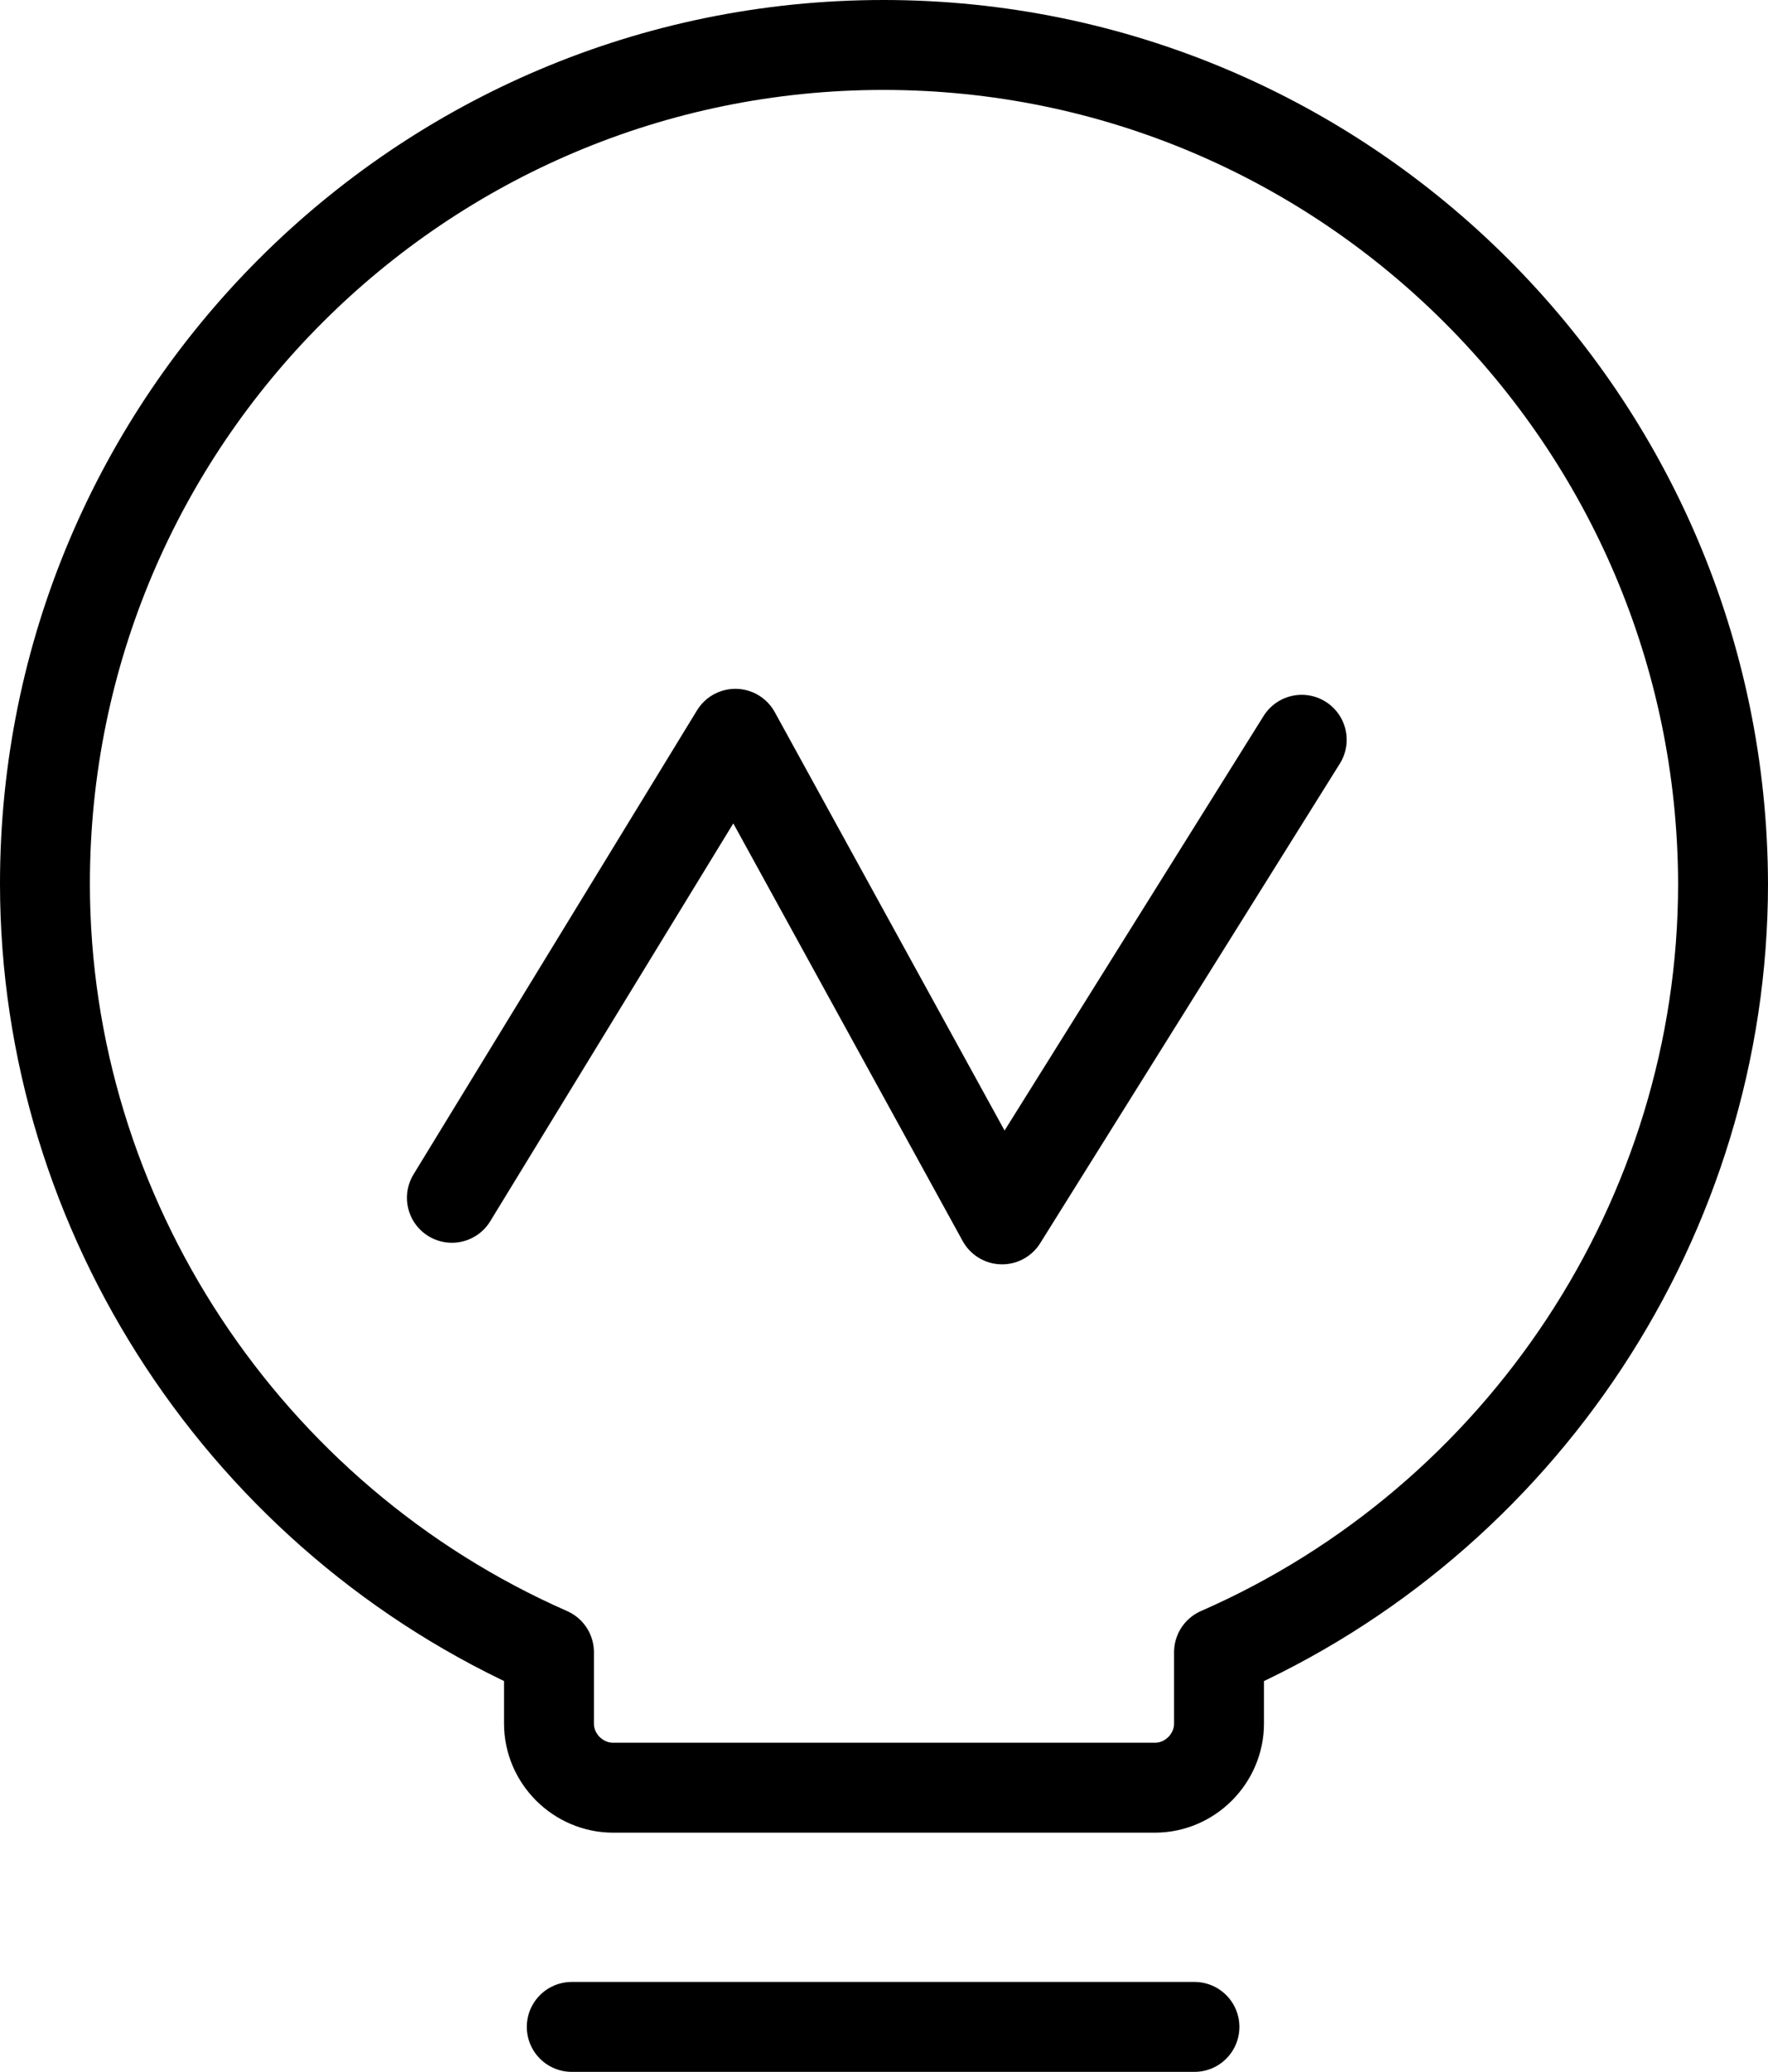
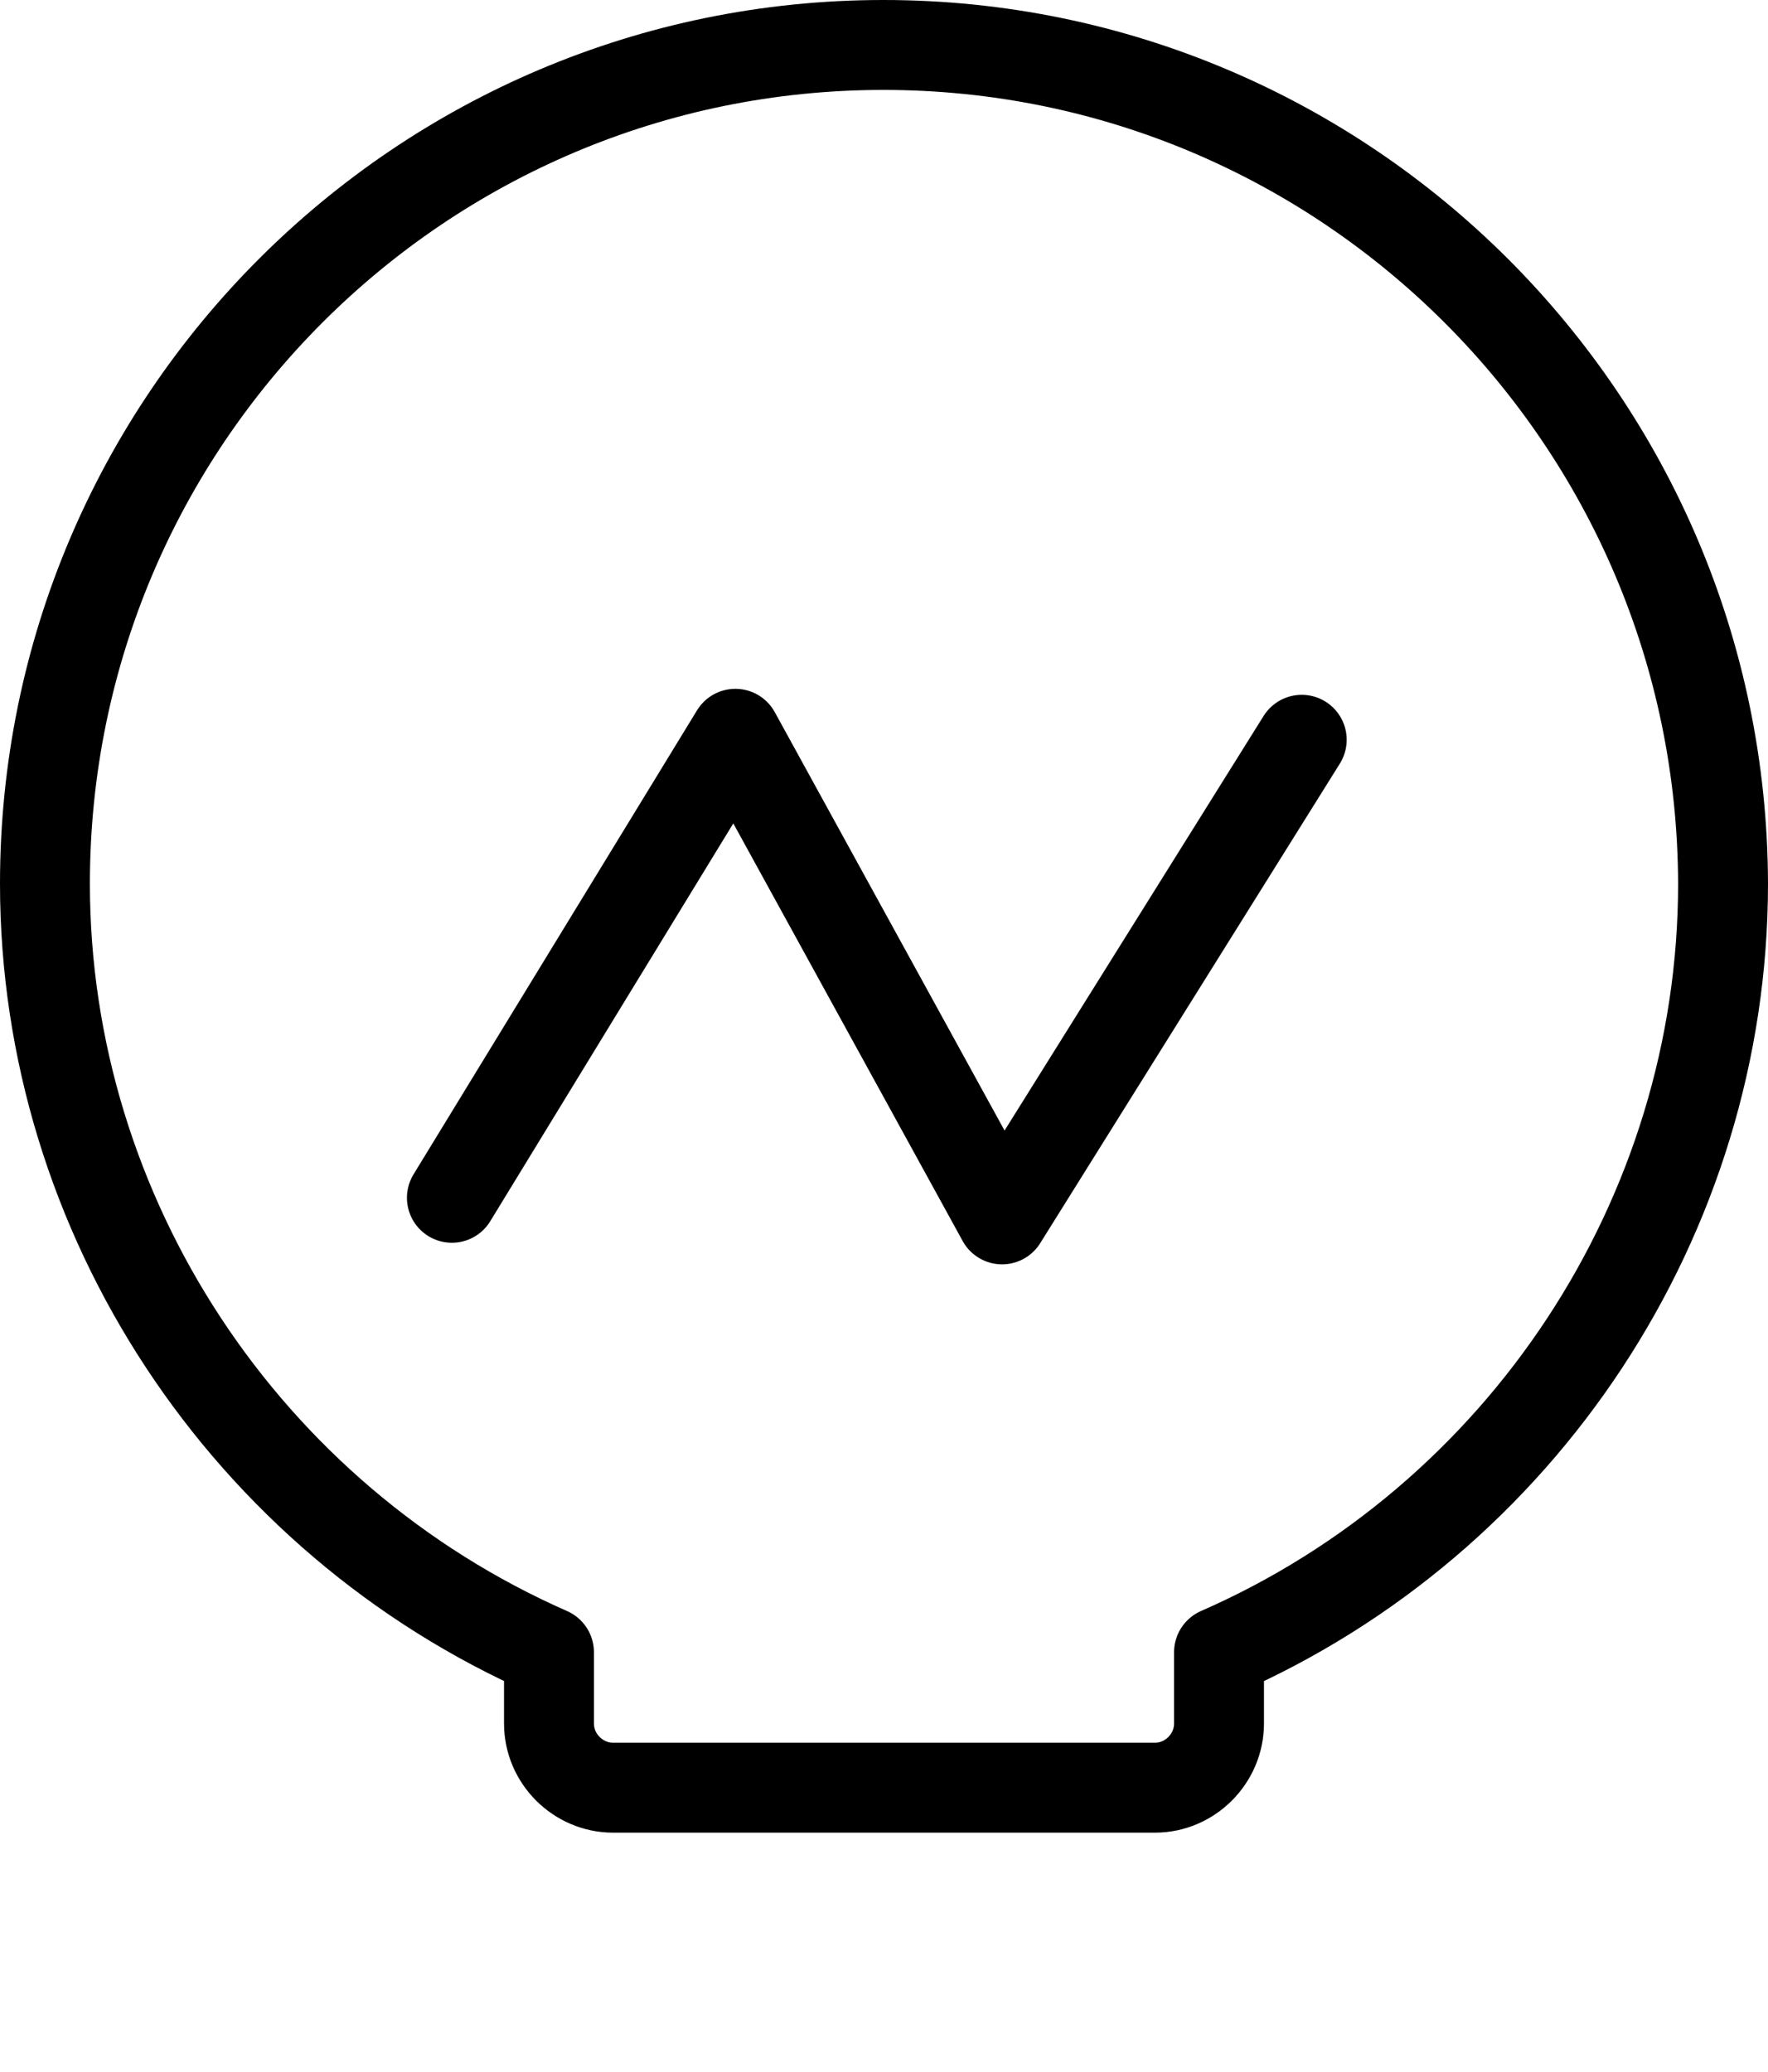
<svg xmlns="http://www.w3.org/2000/svg" id="_图层_2" data-name="图层 2" viewBox="0 0 29.5 34.56">
  <defs>
    <style>
      .cls-1 {
        fill: none;
        stroke: #000;
        stroke-linecap: round;
        stroke-linejoin: round;
        stroke-width: 1.5px;
      }
    </style>
  </defs>
  <g id="_图层_1-2" data-name="图层 1">
    <g>
      <path class="cls-1" d="m14.74.75C7.02.75.75,7.02.75,14.74c0,5.55,3.36,10.6,8.41,12.82v1.19c0,.59.49,1.07,1.07,1.07h9.04c.59,0,1.07-.49,1.07-1.07v-1.19c5.05-2.21,8.41-7.26,8.41-12.82-.02-7.72-6.29-13.99-14.01-13.99h0Z" />
      <polyline class="cls-1" points="7.54 19.98 12.27 12.24 16.72 20.34 21.72 12.34" />
-       <line class="cls-1" x1="9.54" y1="33.81" x2="19.93" y2="33.81" />
    </g>
  </g>
</svg>